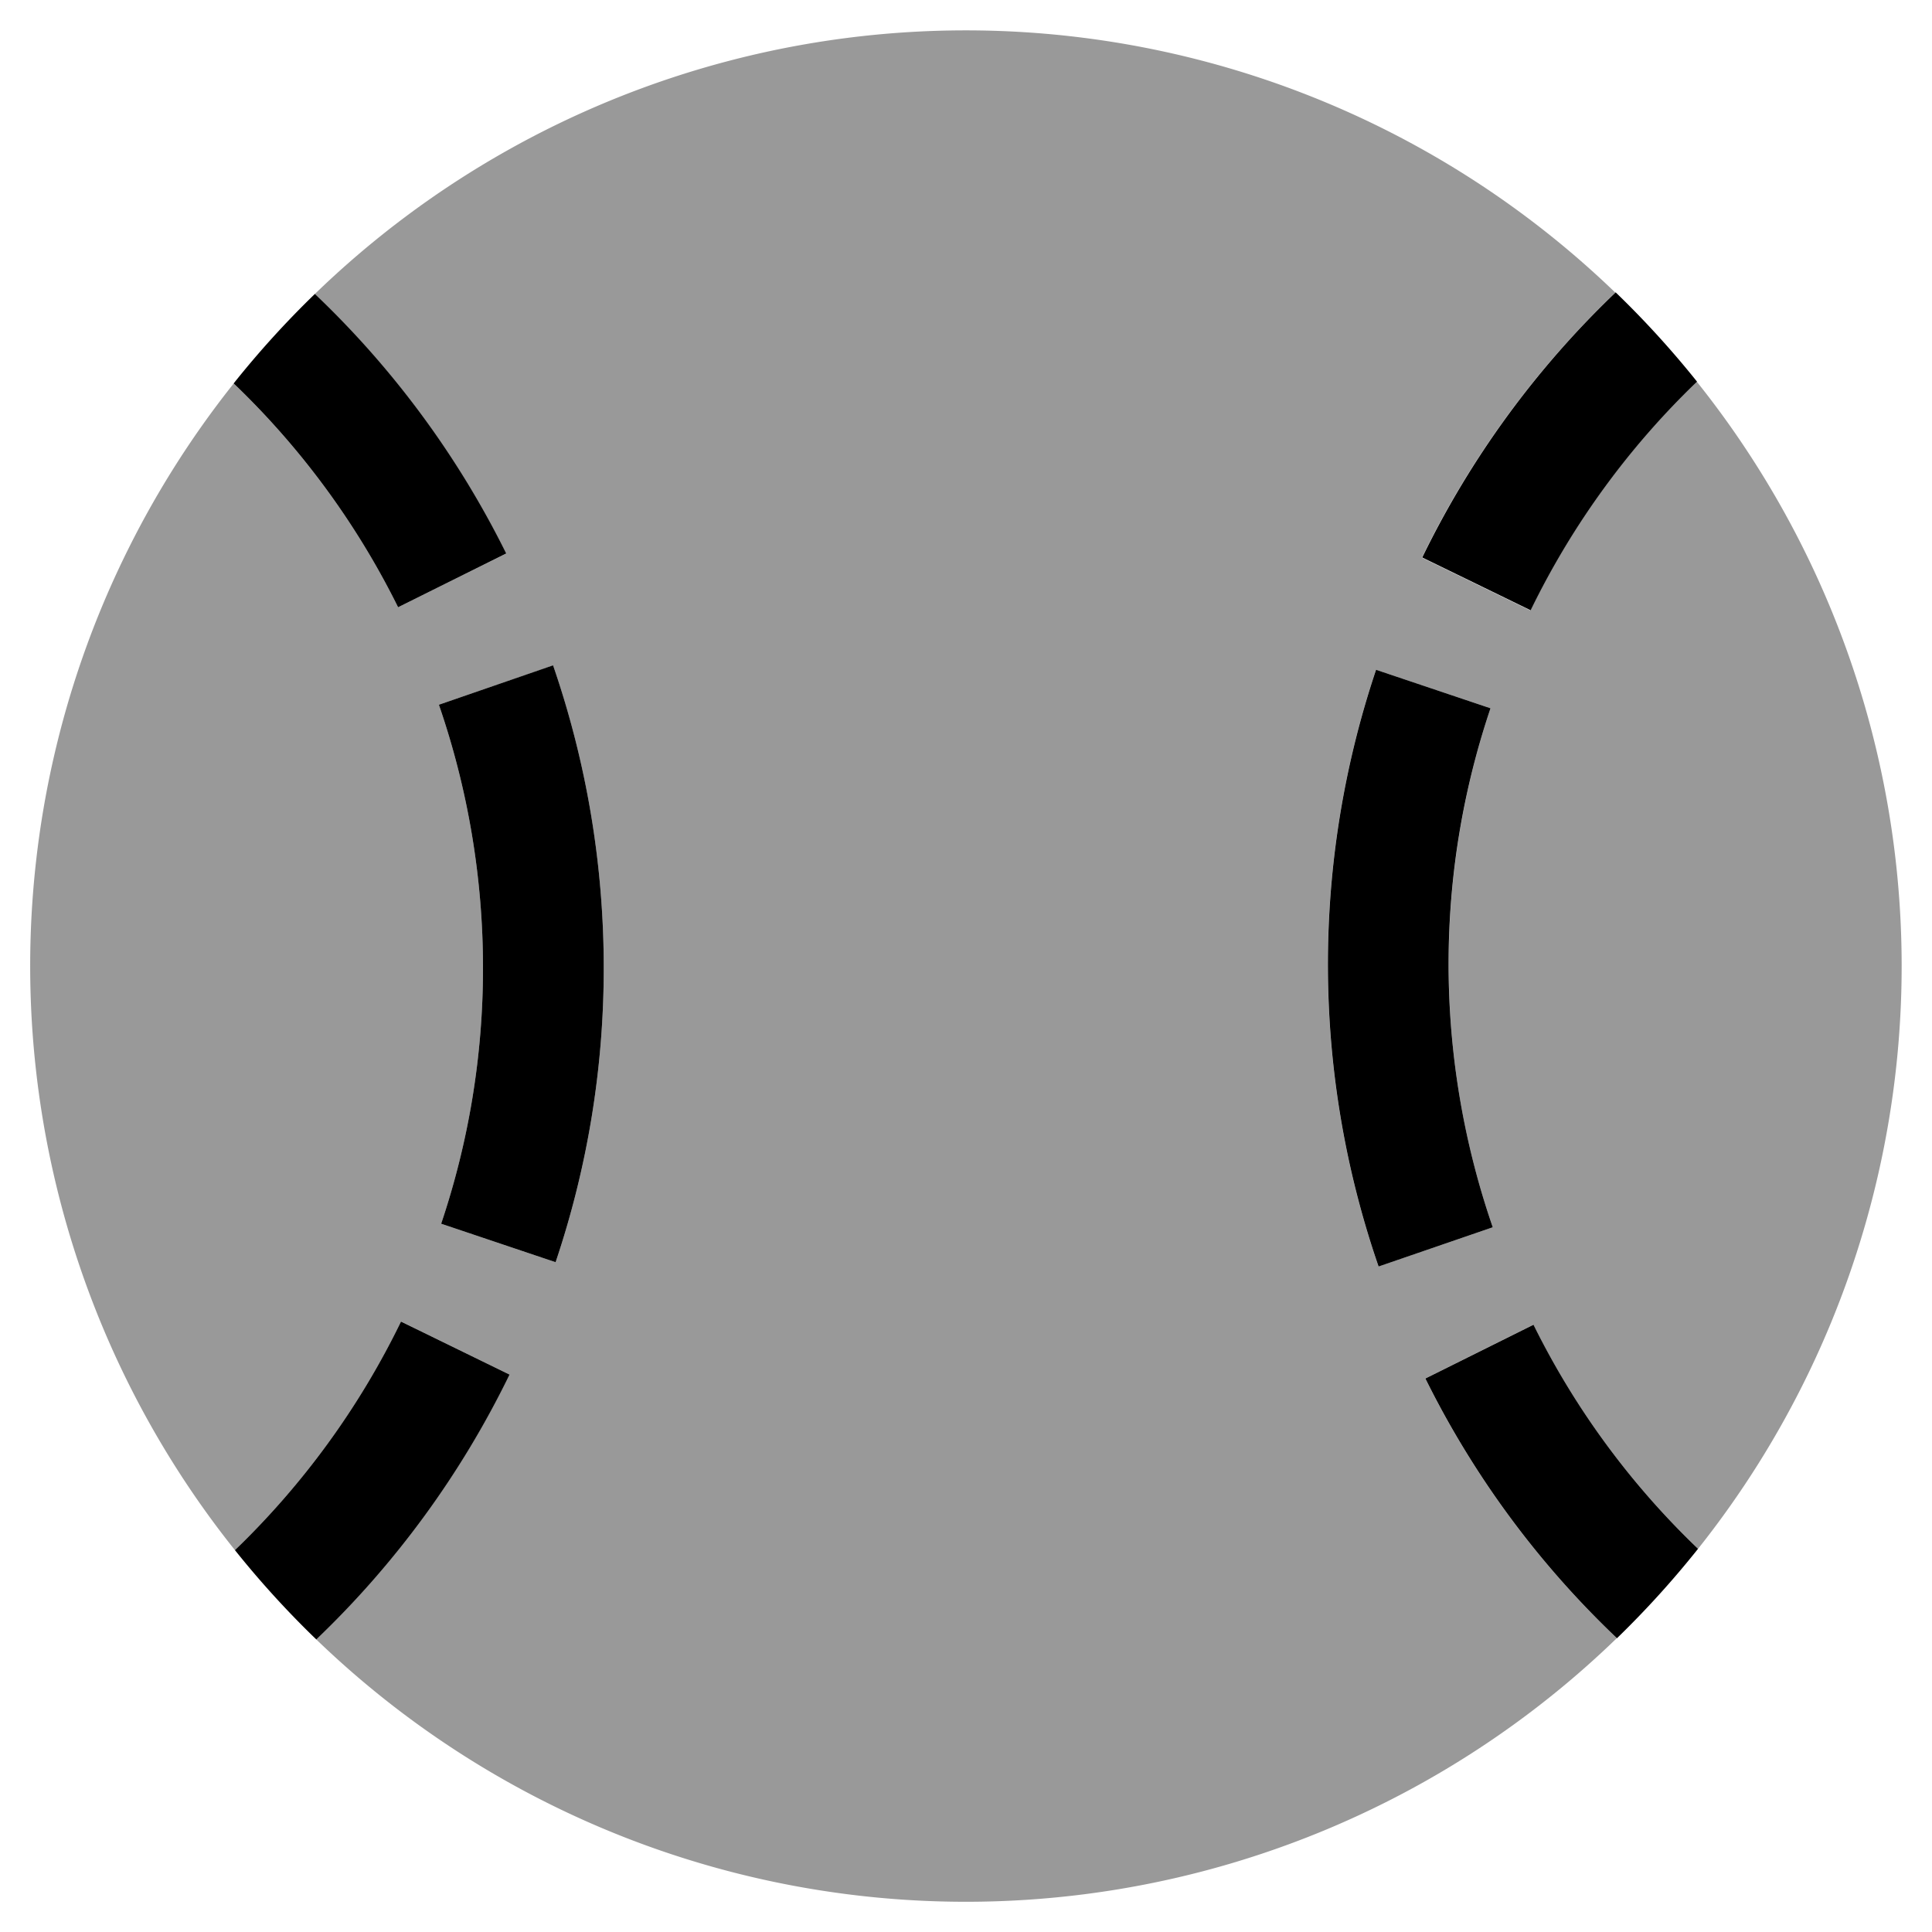
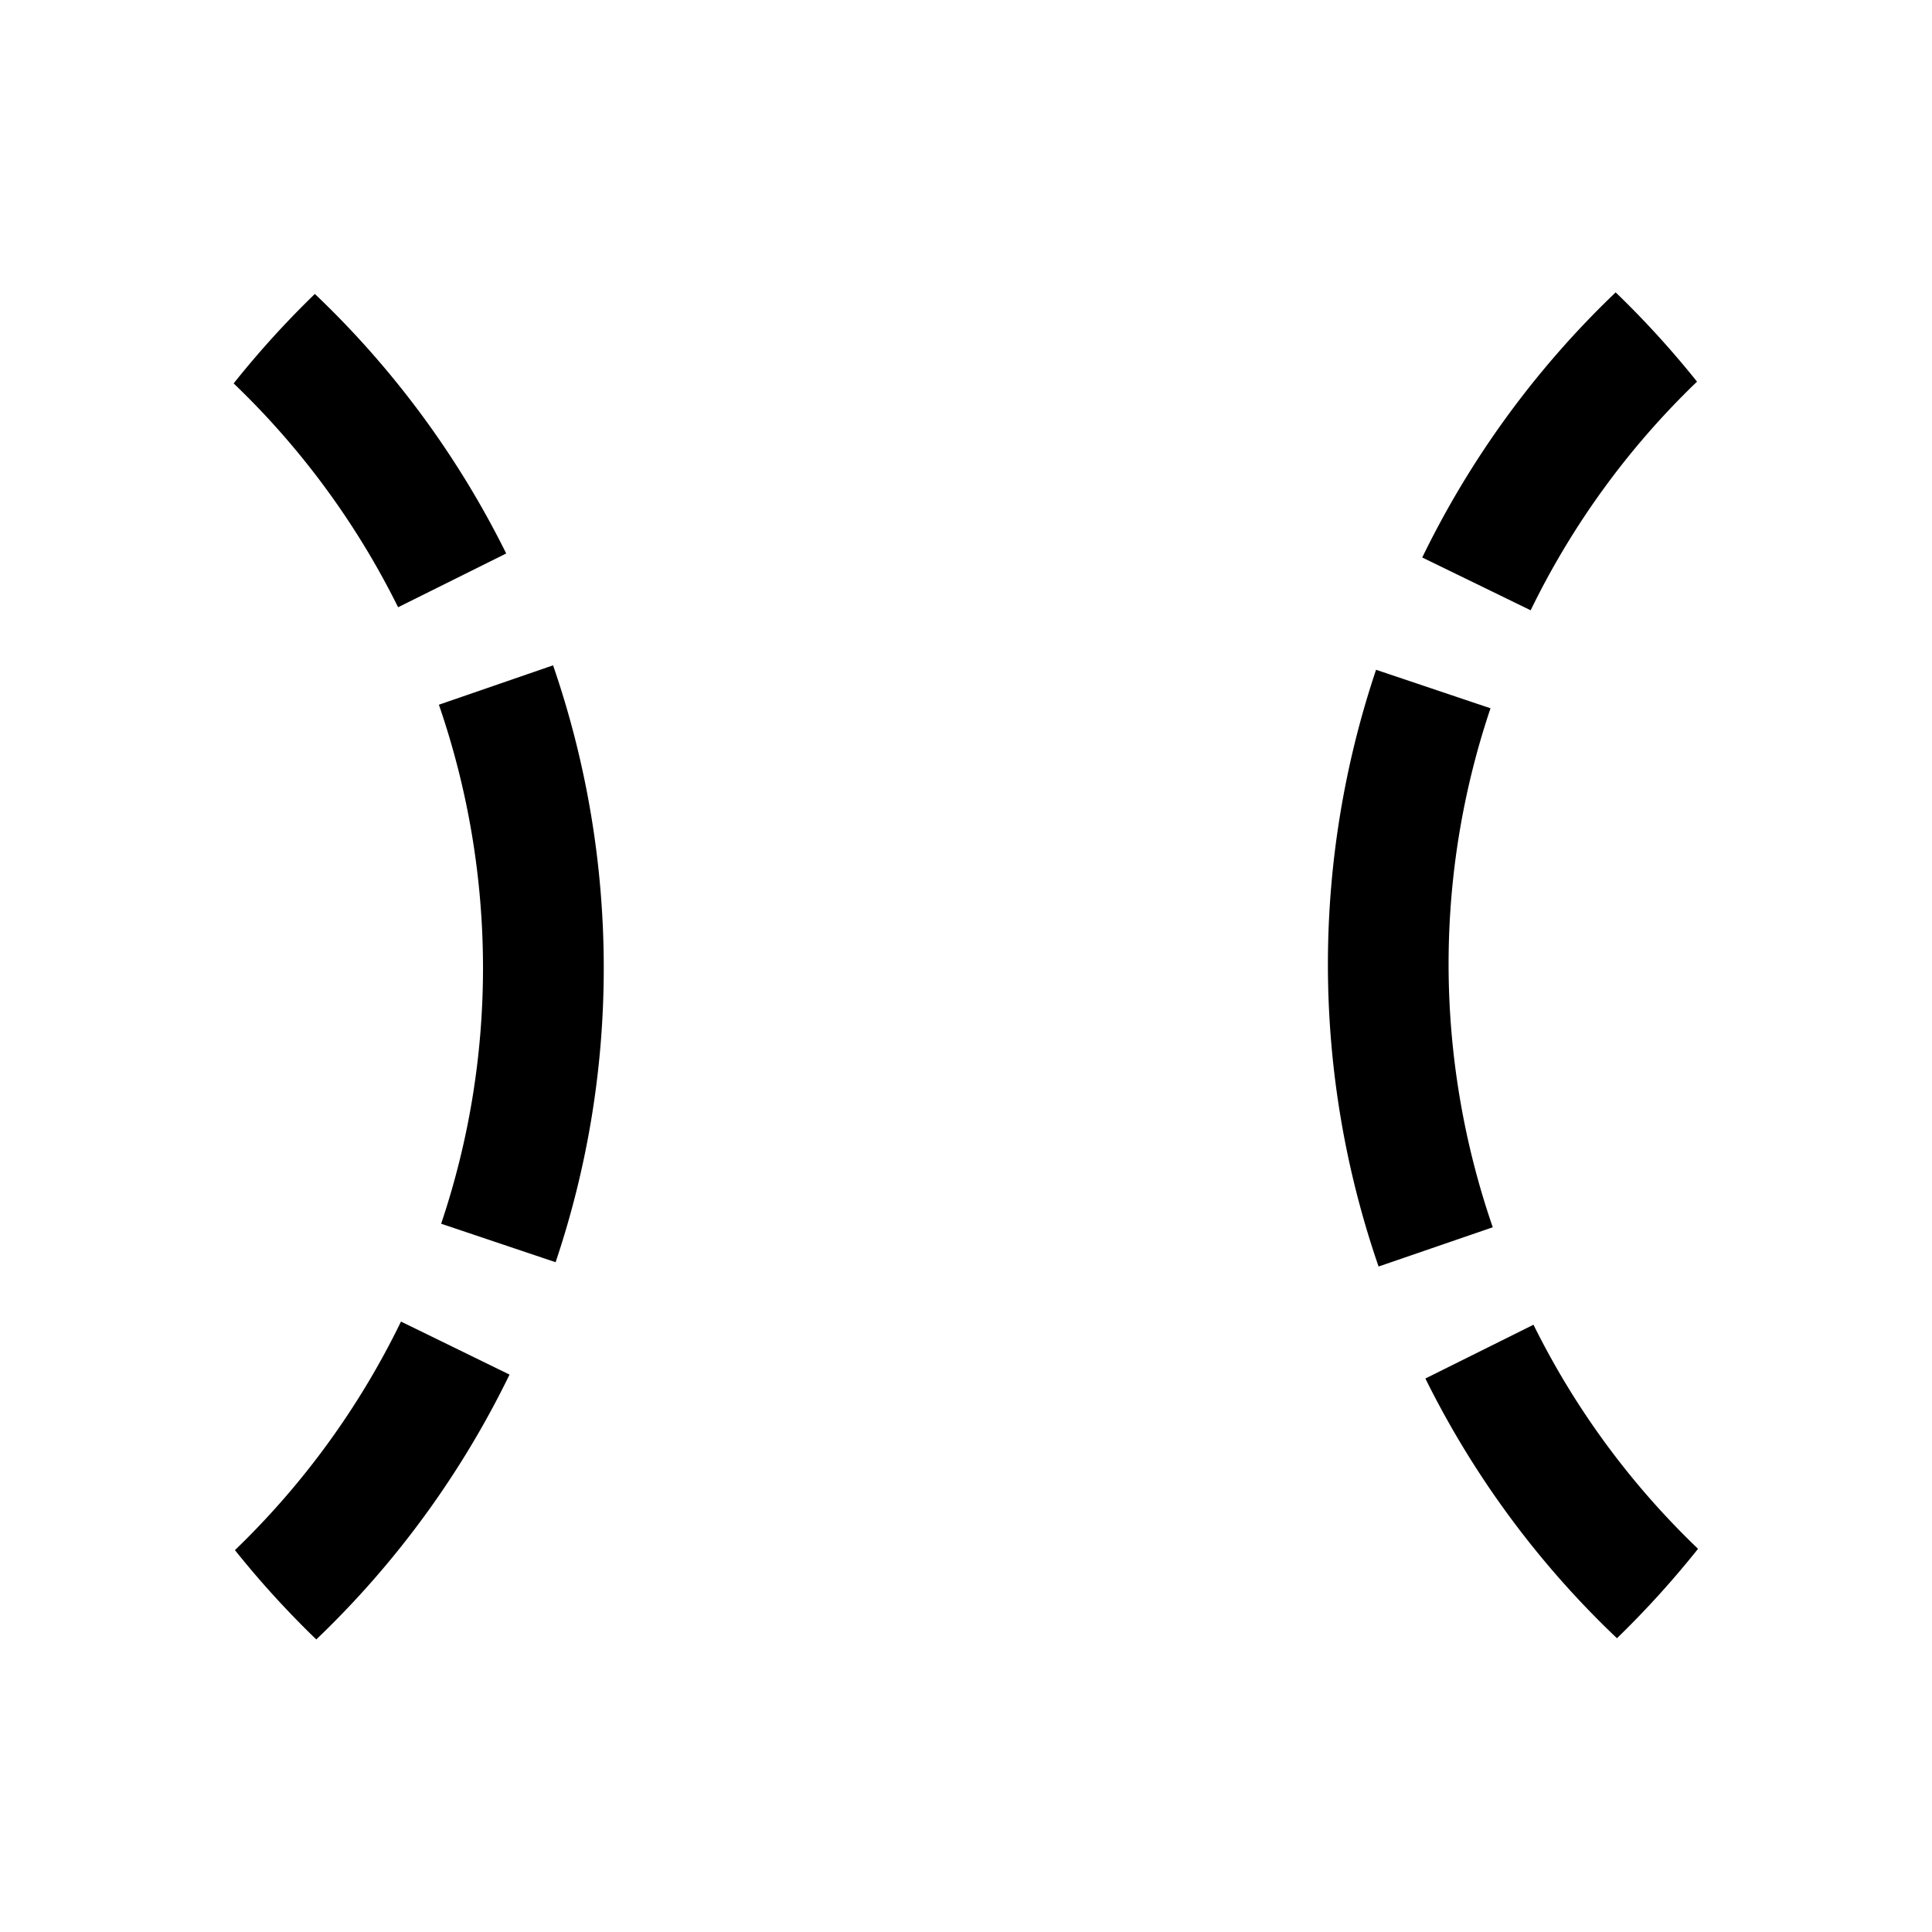
<svg xmlns="http://www.w3.org/2000/svg" viewBox="0 0 512 512">
  <defs>
    <style>.fa-secondary{opacity:.4}</style>
  </defs>
-   <path d="M449.69 101.14a213.44 213.44 0 0 0-44 60.41l-.12.24-28.75-14 .09-.19a245.75 245.75 0 0 1 51.16-70.06 247.91 247.91 0 0 0-344.67.41 244.63 244.63 0 0 1 50.71 68.78l-28.61 14.2a212.59 212.59 0 0 0-43.57-59.3 247.92 247.92 0 0 0 .33 309.17 213.25 213.25 0 0 0 43.9-60.35l.11-.24L135 364.26l-.09.19a245.69 245.69 0 0 1-51.11 70 247.9 247.9 0 0 0 344.67-.32 244.45 244.45 0 0 1-50.76-68.82l28.65-14.25A212.66 212.66 0 0 0 450 410.45a248 248 0 0 0-.34-309.31zM147.24 334.5l-30.33-10.2A212.22 212.22 0 0 0 128 256.54a214 214 0 0 0-11.69-69.78l30.26-10.4A246 246 0 0 1 160 256.54a244.05 244.05 0 0 1-12.76 77.96zm218.08 1.14a245.31 245.31 0 0 1-.67-158.14L395 187.7a213.34 213.34 0 0 0 .6 137.54z" class="fa-secondary" />
  <path d="M106.16 350.45a213.64 213.64 0 0 1-43.9 60.35 249.26 249.26 0 0 0 21.56 23.67 245.77 245.77 0 0 0 51.12-70l.09-.19-28.76-14.05zm-.66-189.52l28.65-14.25A244.63 244.63 0 0 0 83.44 77.9a249.19 249.19 0 0 0-21.52 23.71 212.87 212.87 0 0 1 43.58 59.32zm300.23.62a213.44 213.44 0 0 1 44-60.41 249.14 249.14 0 0 0-21.56-23.66A245.53 245.53 0 0 0 377 147.55l-.09.19 28.75 14zm-21.84 93.91A212.22 212.22 0 0 1 395 187.7l-30.33-10.2a245.31 245.31 0 0 0 .67 158.14l30.26-10.4a214 214 0 0 1-11.71-69.78zm22.5 95.61l-28.65 14.25a244.39 244.39 0 0 0 50.77 68.83 250.29 250.29 0 0 0 21.49-23.7 212.66 212.66 0 0 1-43.61-59.38zM116.31 186.76A214 214 0 0 1 128 256.54a212.22 212.22 0 0 1-11.09 67.76l30.33 10.2a244.05 244.05 0 0 0 12.76-78 246 246 0 0 0-13.43-80.18z" class="fa-primary" />
</svg>